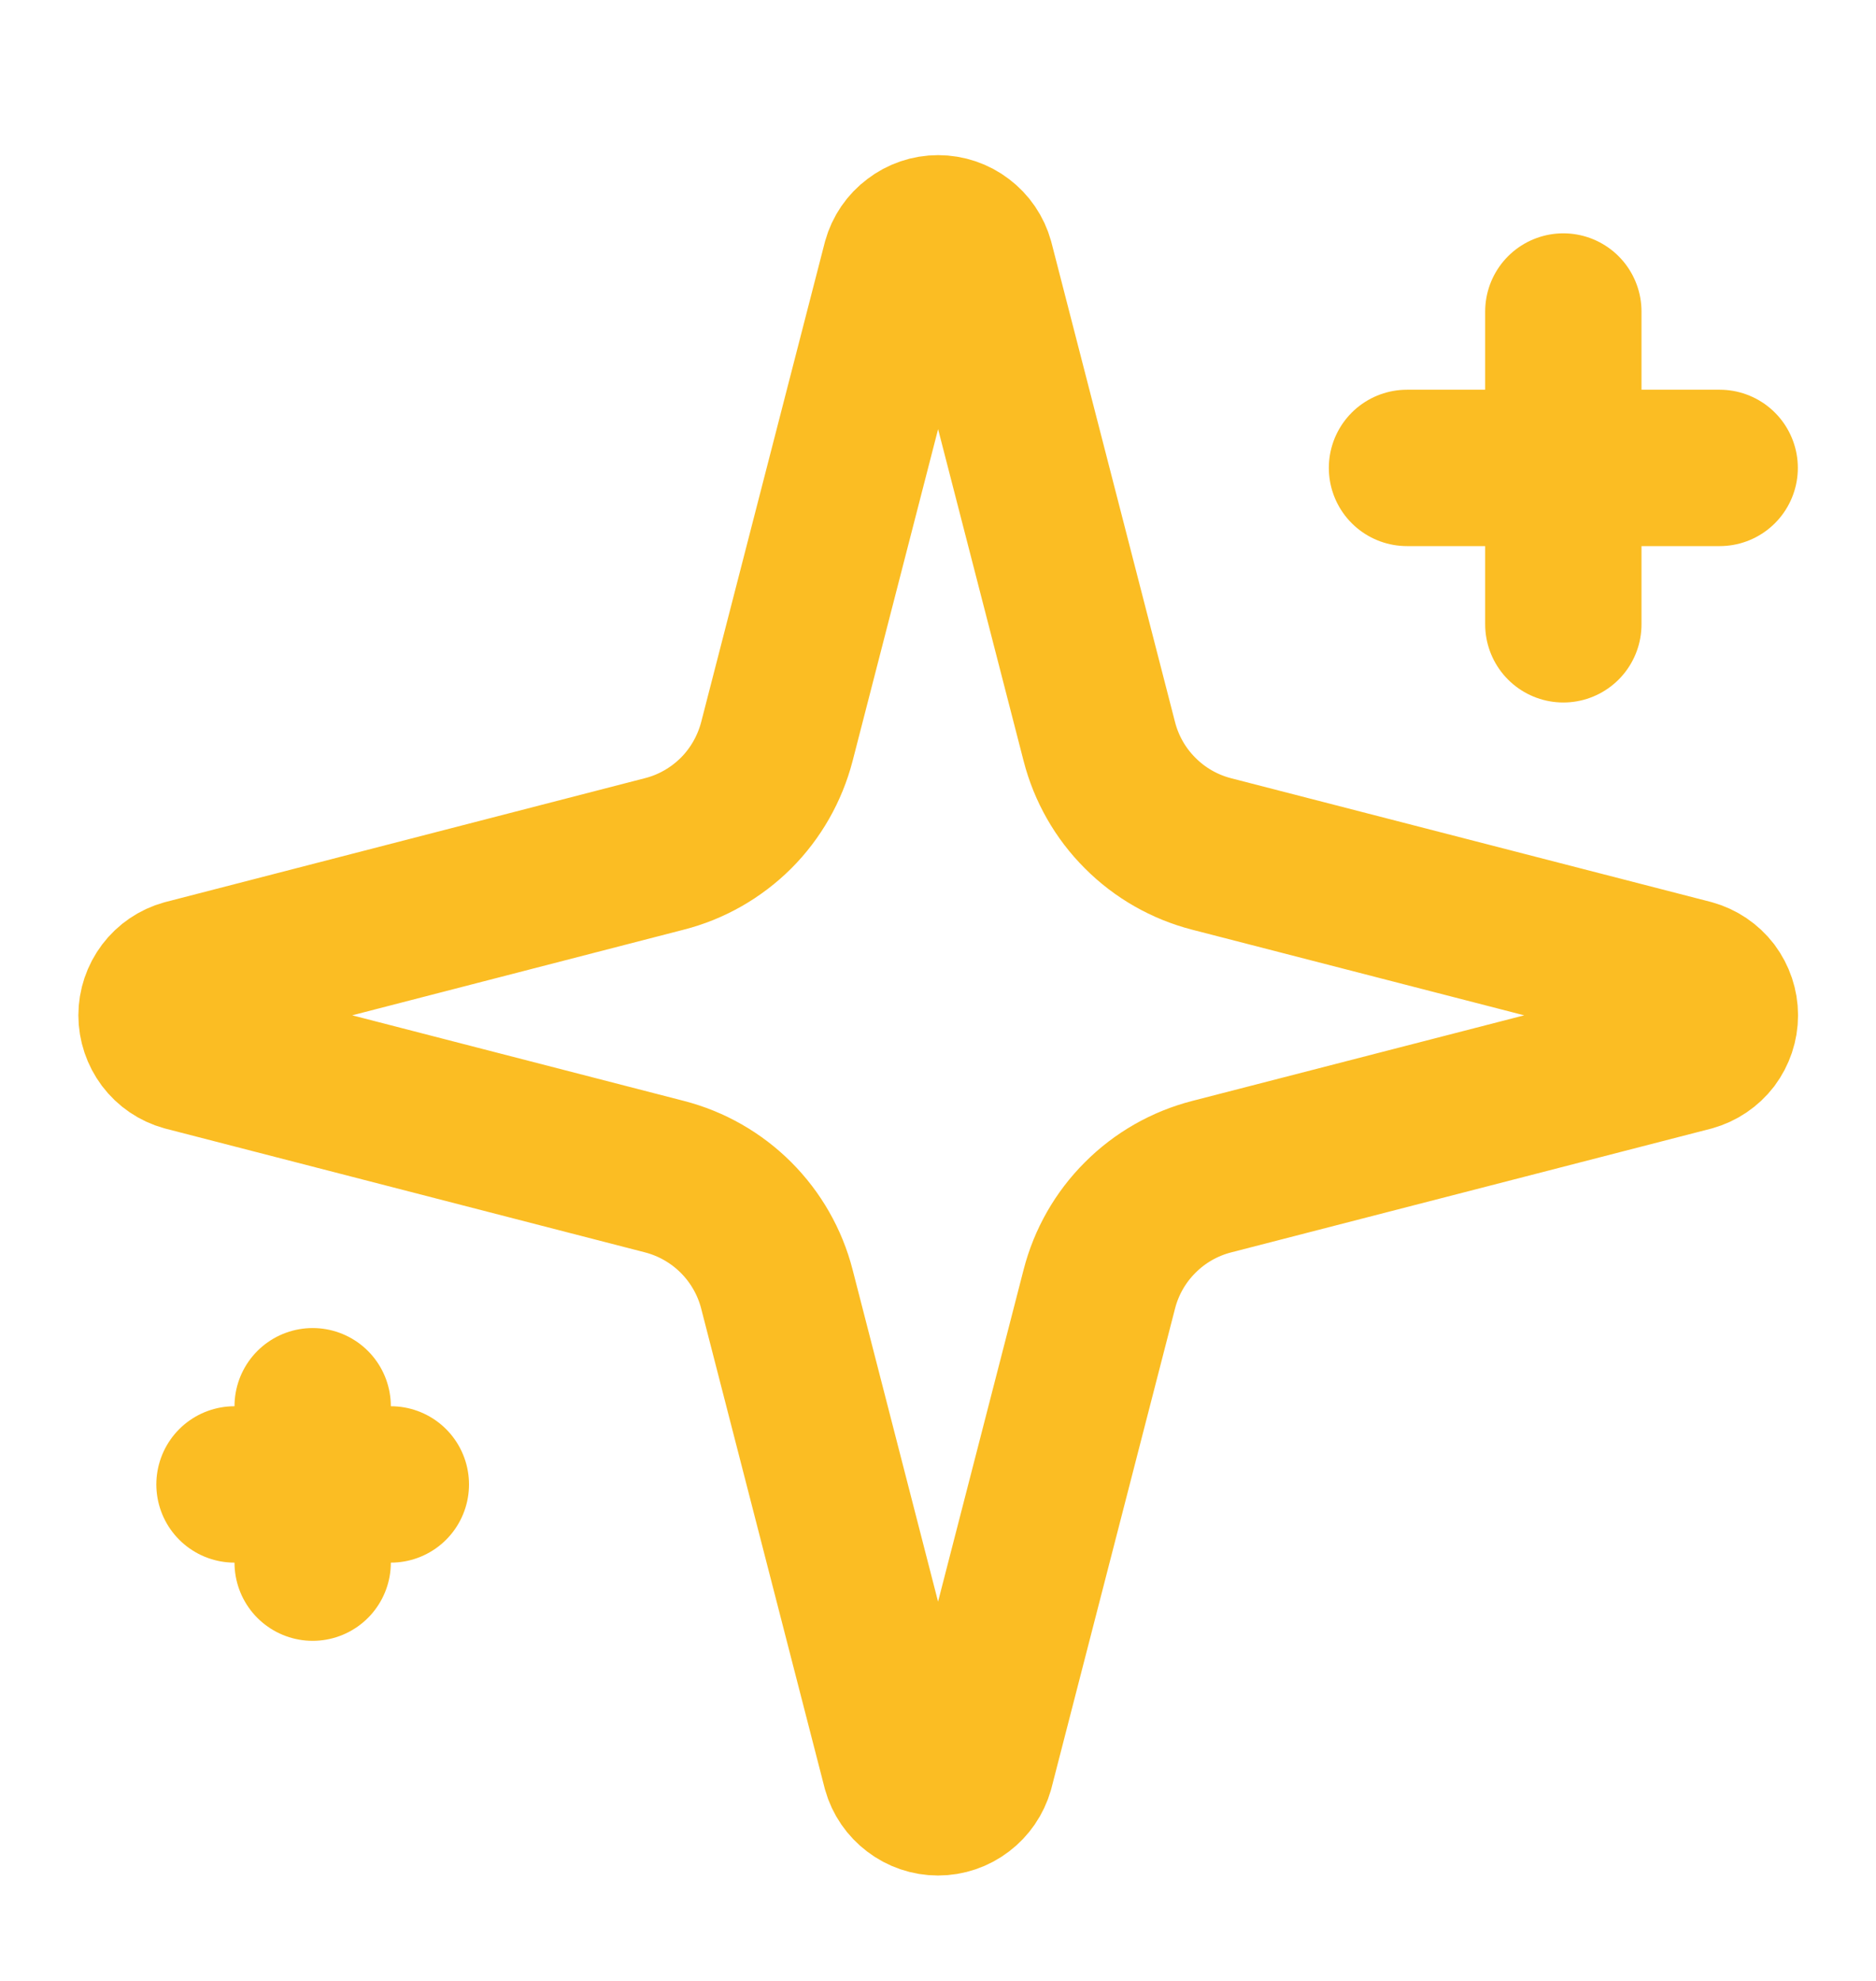
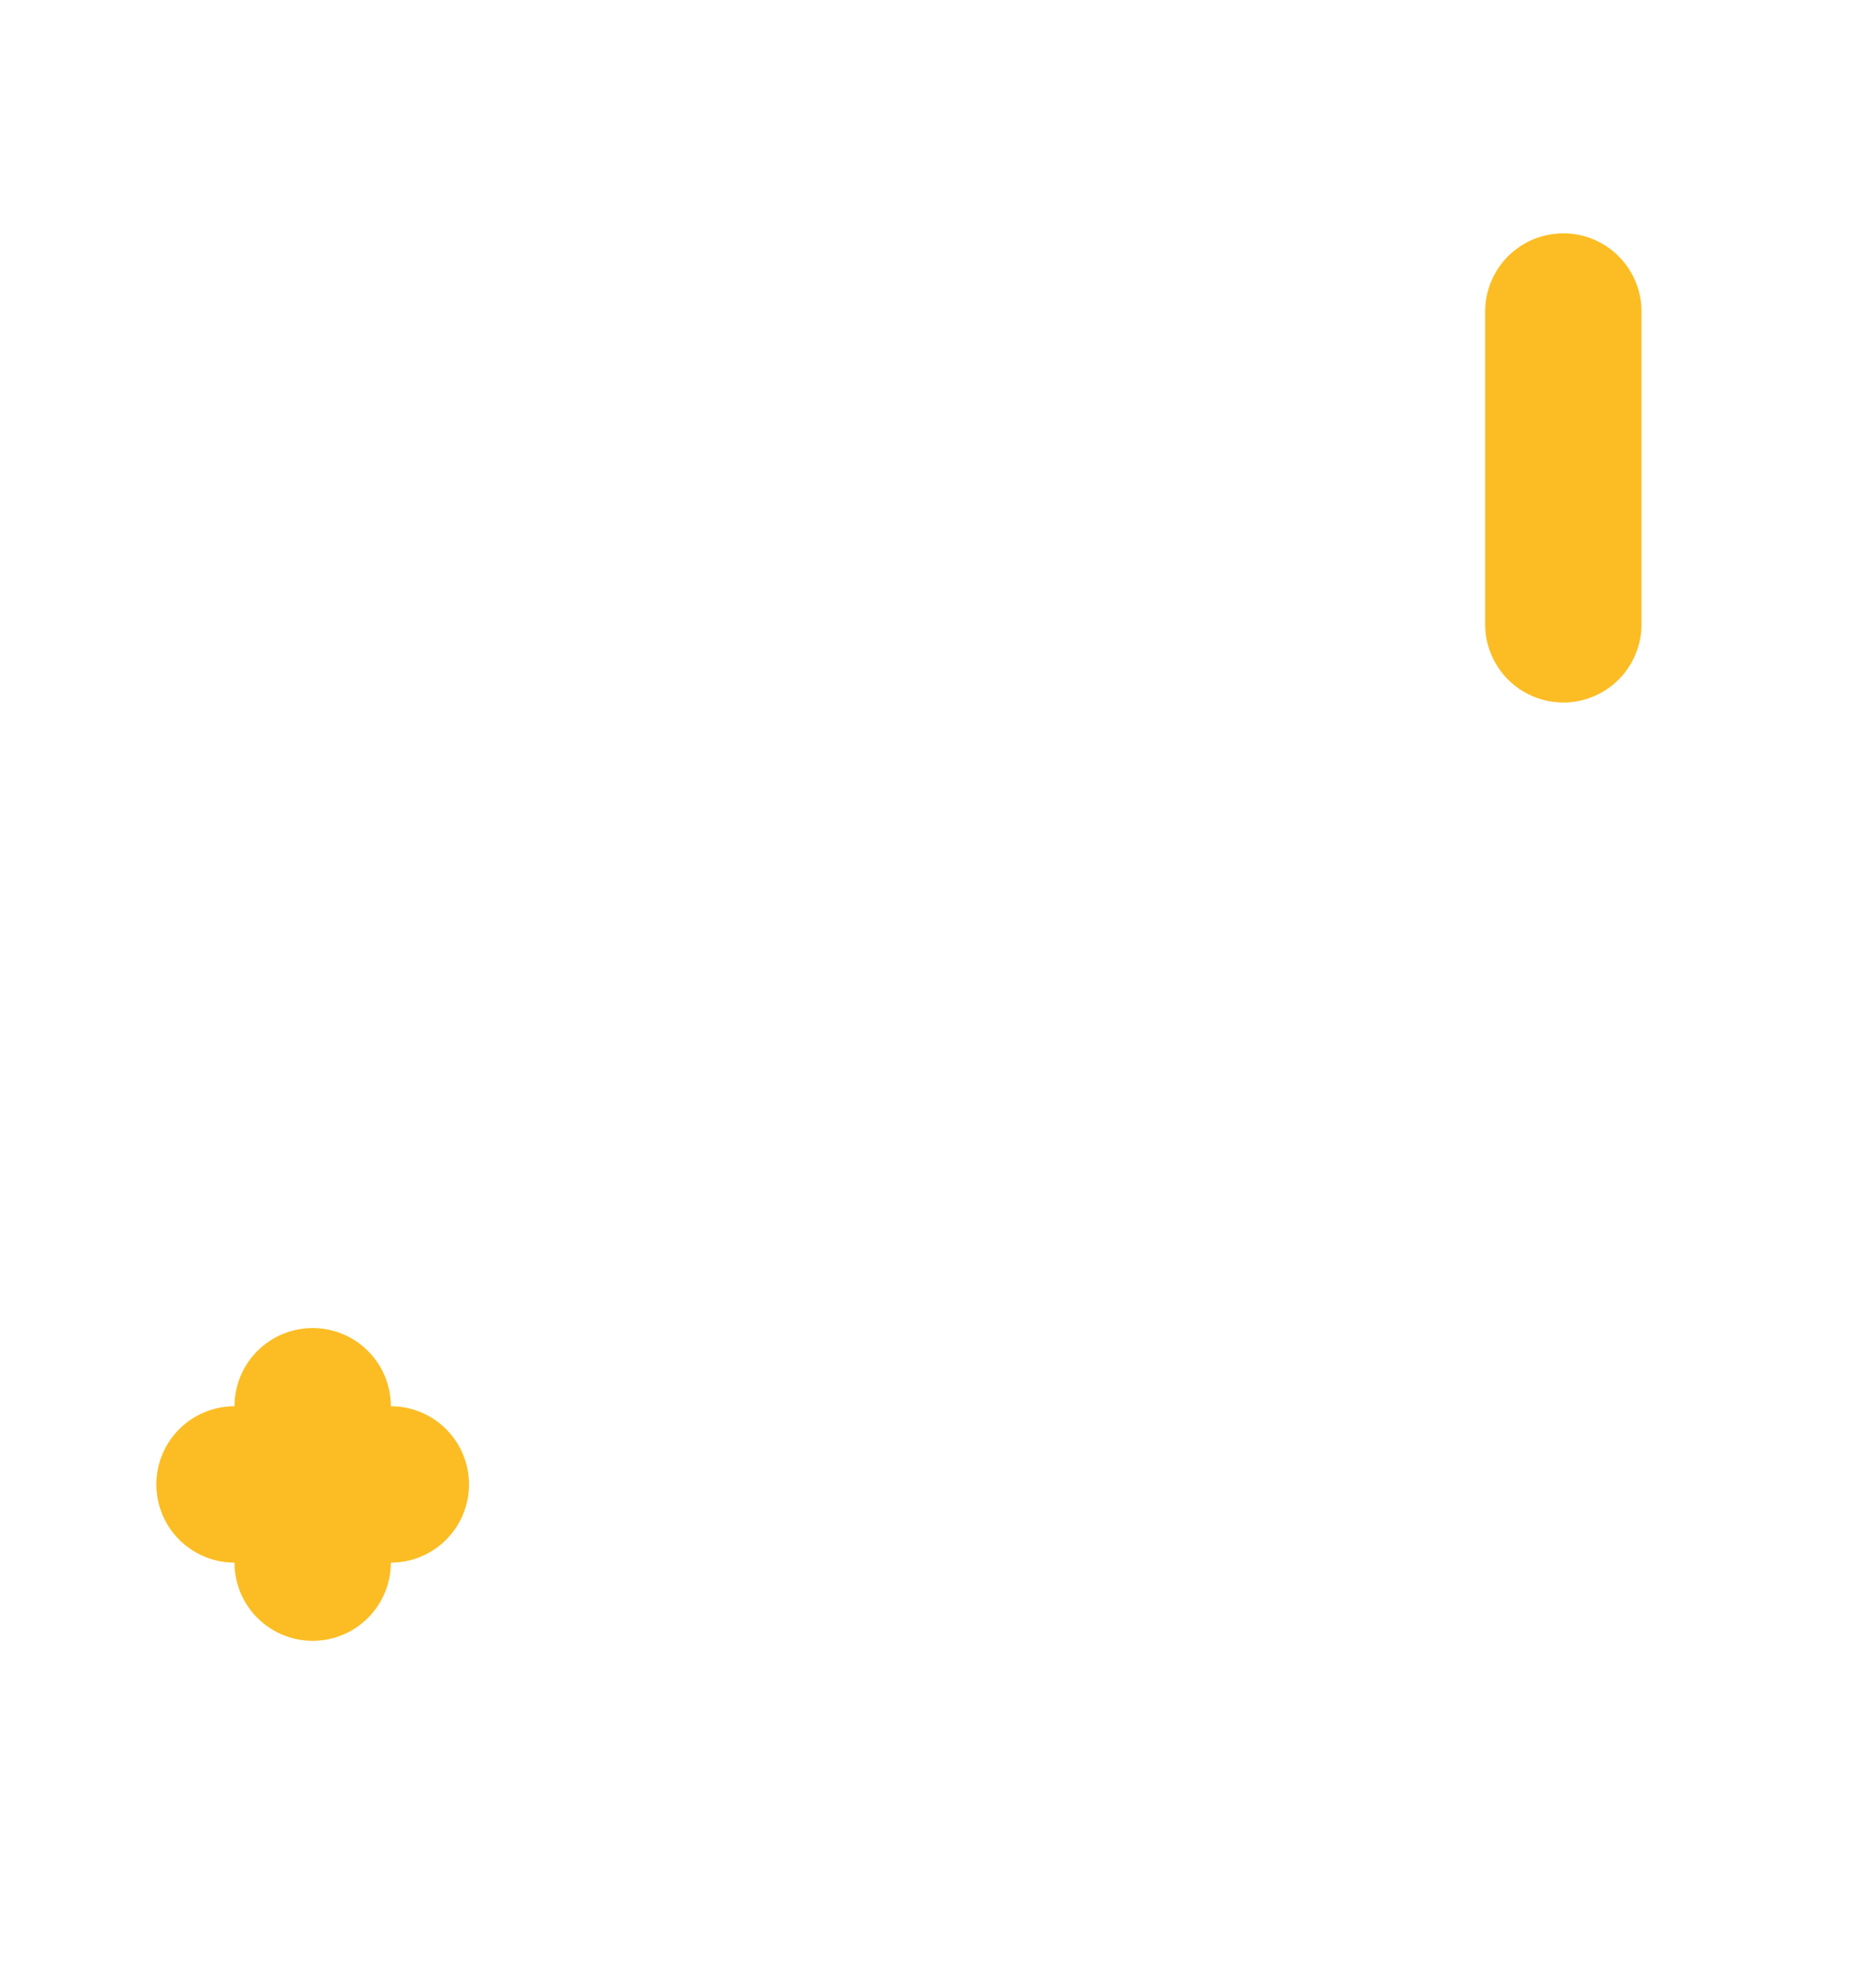
<svg xmlns="http://www.w3.org/2000/svg" width="18" height="19" viewBox="0 0 18 19" fill="none">
-   <path d="M7.454 12.364C7.387 12.104 7.251 11.867 7.062 11.678C6.872 11.488 6.635 11.353 6.376 11.286L1.775 10.099C1.696 10.077 1.627 10.03 1.578 9.965C1.529 9.899 1.502 9.82 1.502 9.738C1.502 9.657 1.529 9.577 1.578 9.512C1.627 9.447 1.696 9.4 1.775 9.378L6.376 8.19C6.635 8.124 6.872 7.988 7.062 7.799C7.251 7.61 7.386 7.373 7.454 7.113L8.64 2.512C8.662 2.433 8.709 2.364 8.775 2.315C8.84 2.265 8.919 2.238 9.001 2.238C9.083 2.238 9.163 2.265 9.228 2.315C9.293 2.364 9.34 2.433 9.362 2.512L10.548 7.113C10.615 7.373 10.75 7.61 10.94 7.799C11.129 7.989 11.366 8.124 11.626 8.191L16.227 9.377C16.306 9.399 16.376 9.446 16.426 9.511C16.475 9.577 16.502 9.656 16.502 9.738C16.502 9.821 16.475 9.9 16.426 9.966C16.376 10.031 16.306 10.078 16.227 10.1L11.626 11.286C11.366 11.353 11.129 11.488 10.94 11.678C10.75 11.867 10.615 12.104 10.548 12.364L9.362 16.965C9.339 17.044 9.292 17.113 9.227 17.162C9.162 17.212 9.082 17.239 9 17.239C8.919 17.239 8.839 17.212 8.774 17.162C8.709 17.113 8.661 17.044 8.639 16.965L7.454 12.364Z" stroke="#FBBD23" stroke-width="1.5" stroke-linecap="round" stroke-linejoin="round" />
  <path d="M15 2.988V5.988" stroke="#FBBD23" stroke-width="1.5" stroke-linecap="round" stroke-linejoin="round" />
-   <path d="M16.5 4.488H13.5" stroke="#FBBD23" stroke-width="1.5" stroke-linecap="round" stroke-linejoin="round" />
  <path d="M3 13.488V14.988" stroke="#FBBD23" stroke-width="1.5" stroke-linecap="round" stroke-linejoin="round" />
  <path d="M3.75 14.238H2.25" stroke="#FBBD23" stroke-width="1.5" stroke-linecap="round" stroke-linejoin="round" />
</svg>